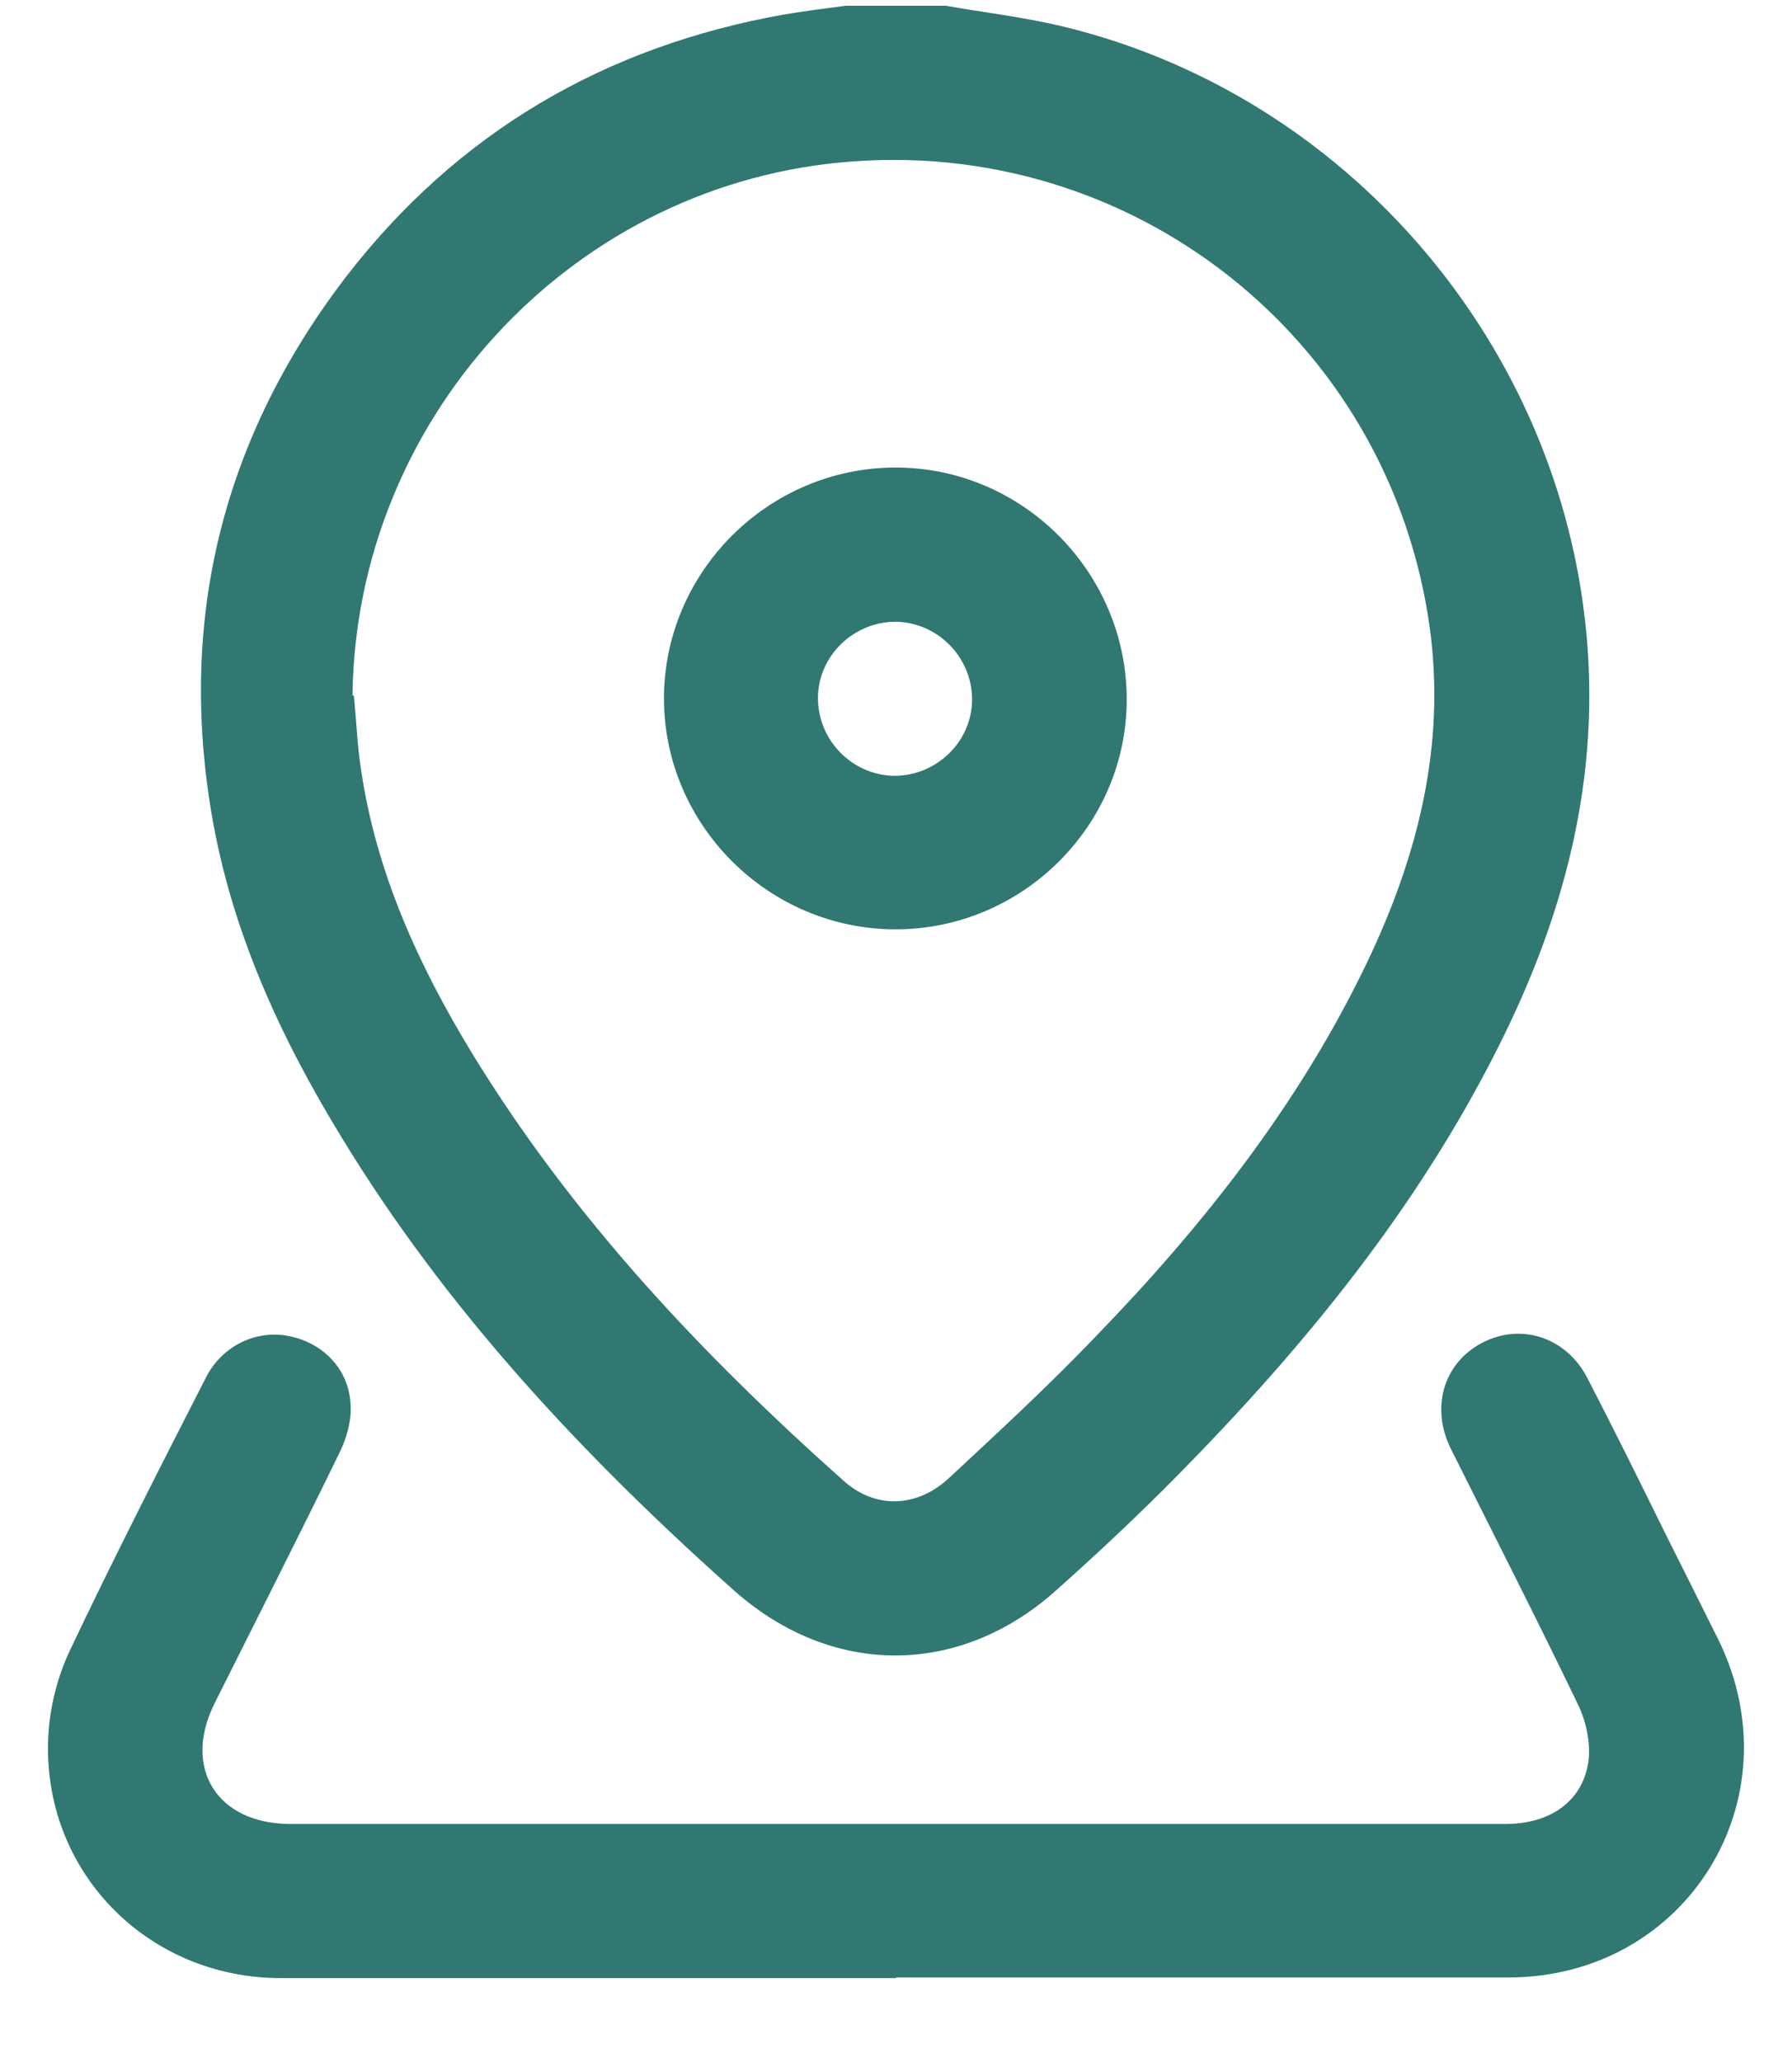
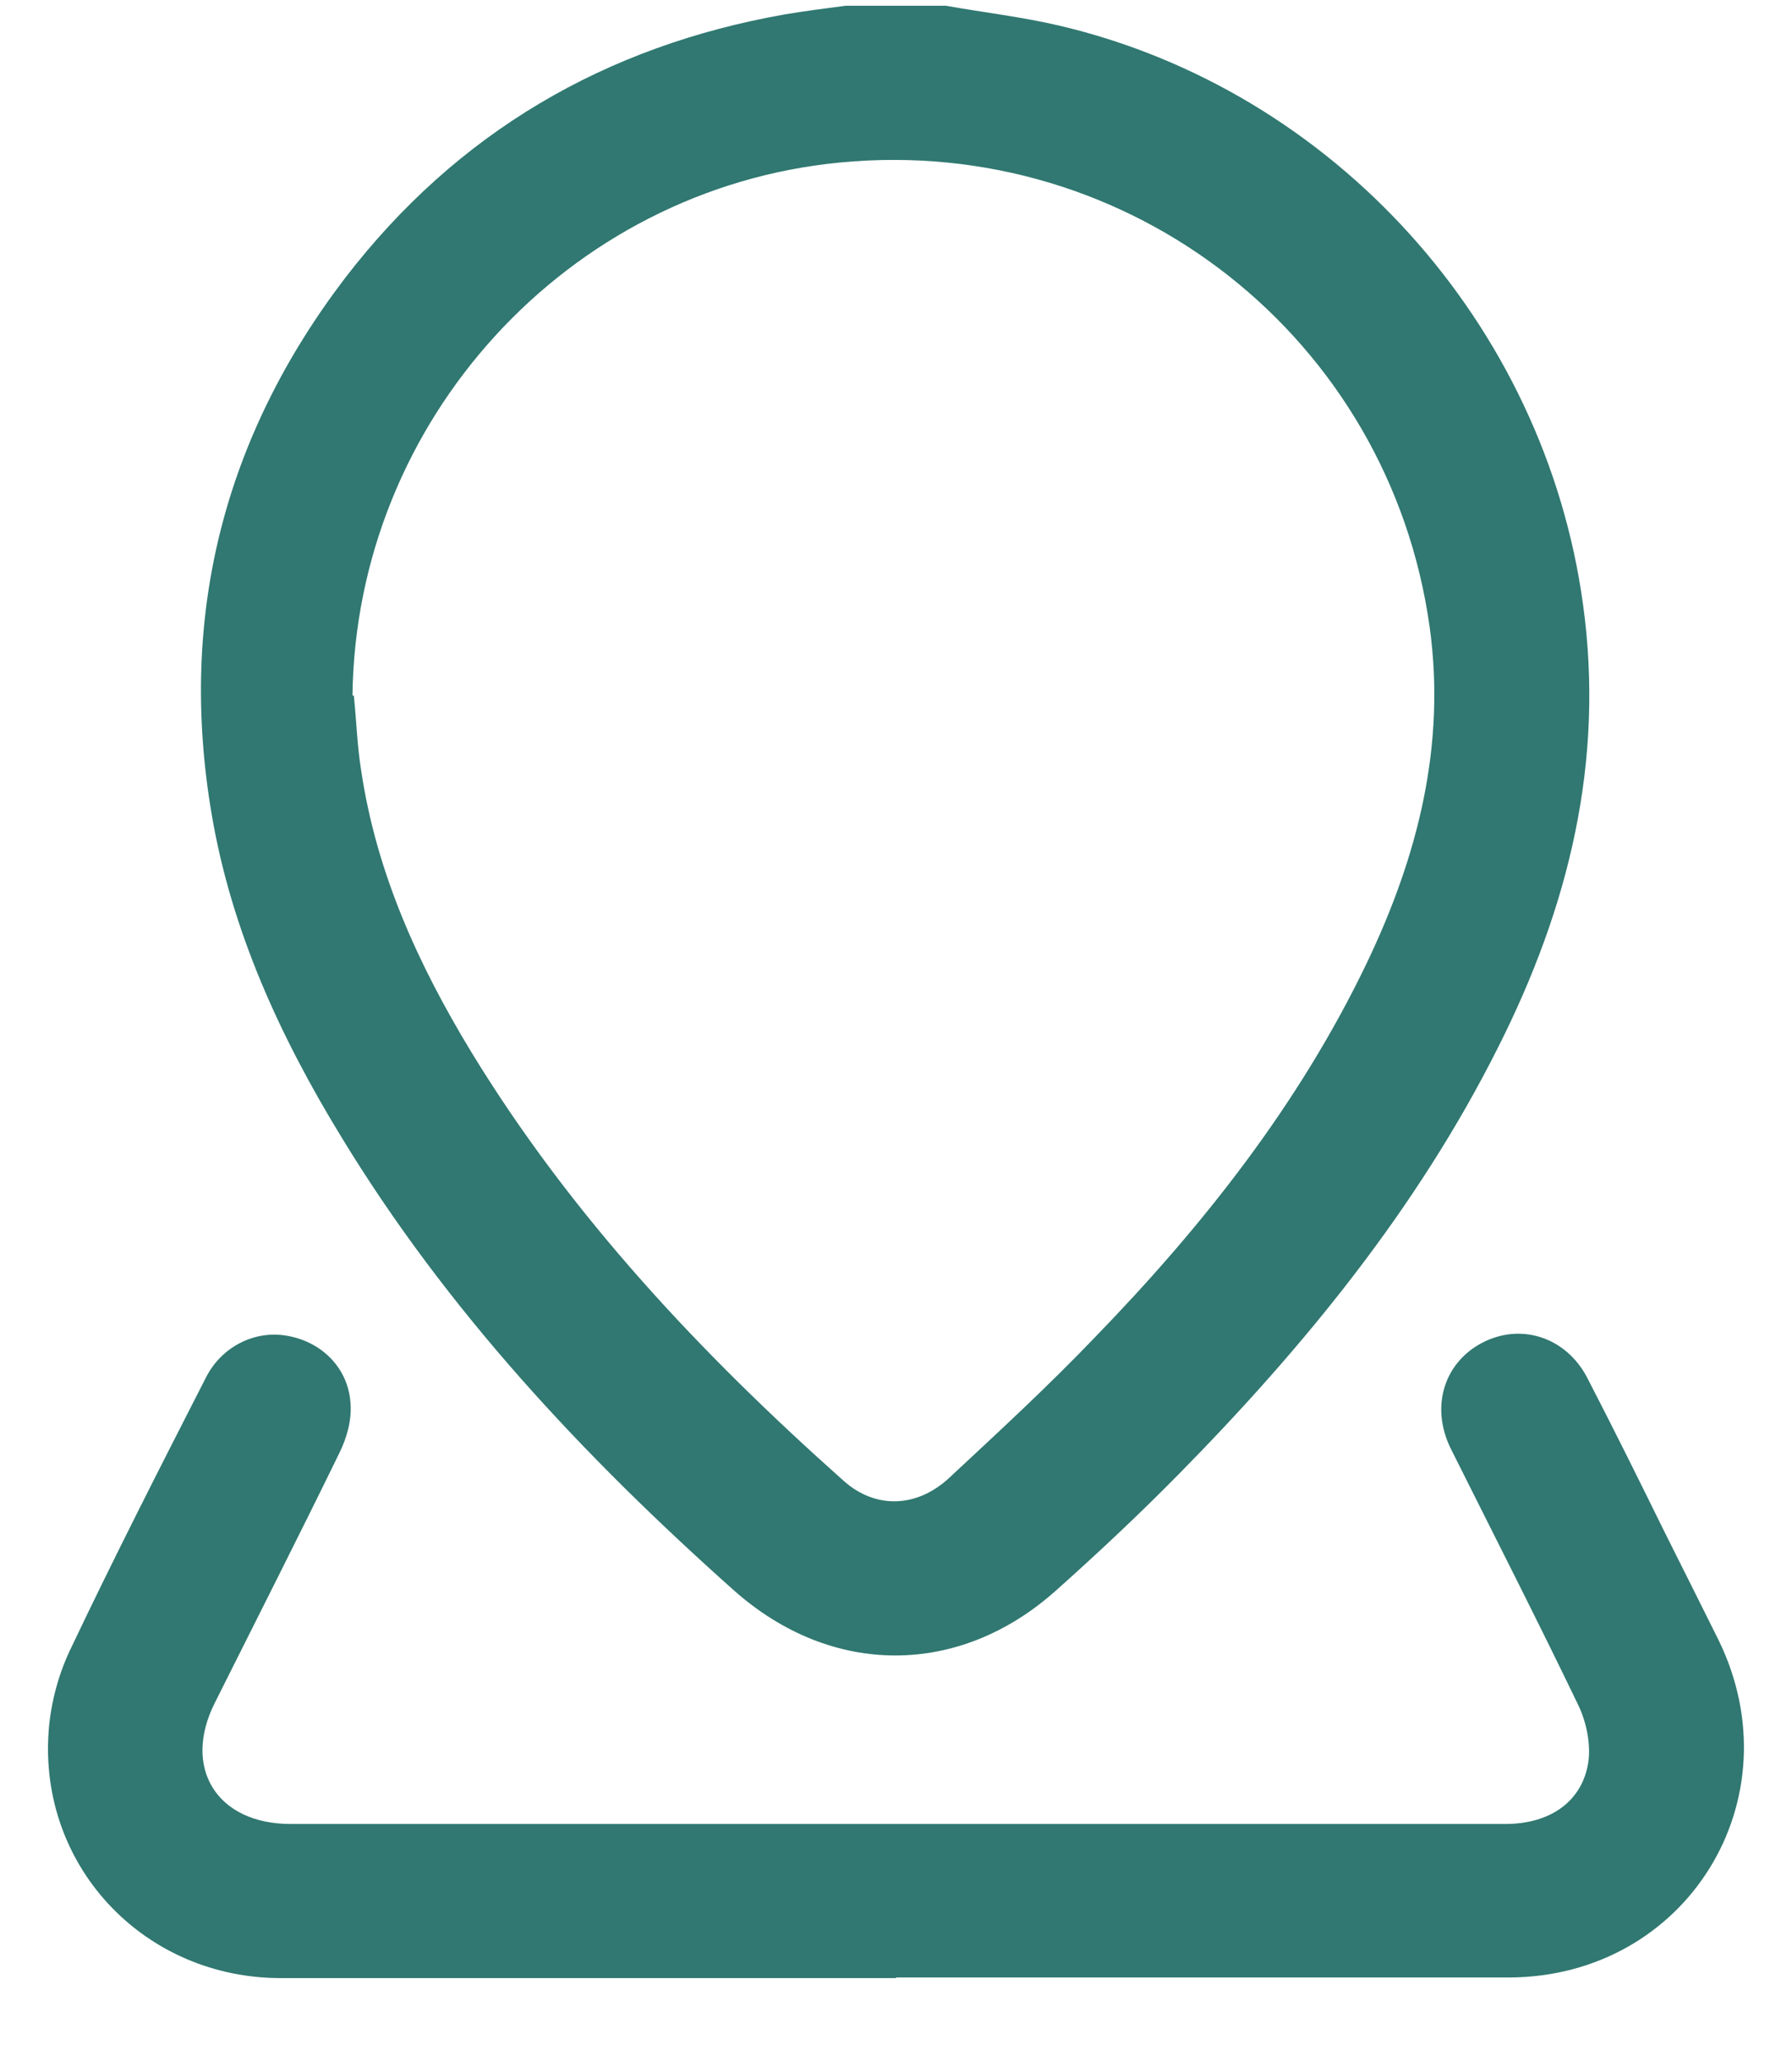
<svg xmlns="http://www.w3.org/2000/svg" width="20" height="23" viewBox="0 0 20 23" fill="none">
  <path d="M10.555 0.064C10.974 0.138 11.407 0.189 11.819 0.285C14.89 1.005 17.241 3.621 17.668 6.744C17.91 8.5 17.506 10.124 16.72 11.682C15.816 13.482 14.559 15.018 13.156 16.443C12.715 16.891 12.252 17.325 11.782 17.744C10.702 18.706 9.284 18.706 8.196 17.744C6.513 16.245 4.985 14.614 3.809 12.681C3.126 11.564 2.582 10.381 2.362 9.08C1.987 6.869 2.501 4.87 3.853 3.099C5.103 1.475 6.756 0.513 8.762 0.16C8.982 0.123 9.21 0.094 9.438 0.064C9.813 0.064 10.187 0.064 10.555 0.064ZM3.949 7.758C3.978 8.037 3.986 8.316 4.03 8.588C4.199 9.734 4.669 10.763 5.264 11.741C6.381 13.57 7.829 15.106 9.423 16.524C9.776 16.833 10.232 16.818 10.591 16.487C11.143 15.973 11.694 15.466 12.215 14.922C13.428 13.673 14.501 12.314 15.258 10.734C15.823 9.551 16.139 8.316 15.956 6.994C15.507 3.775 12.62 1.497 9.372 1.813C6.33 2.107 3.971 4.694 3.934 7.758H3.949Z" fill="#307871" />
  <path d="M9.996 22.064C7.711 22.064 5.419 22.064 3.133 22.064C1.634 22.064 0.466 20.859 0.539 19.375C0.554 19.044 0.642 18.699 0.782 18.405C1.267 17.384 1.781 16.377 2.296 15.37C2.472 15.018 2.847 14.834 3.207 14.9C3.589 14.966 3.89 15.26 3.912 15.657C3.927 15.841 3.868 16.046 3.787 16.208C3.332 17.141 2.861 18.067 2.398 18.993C2.031 19.72 2.421 20.345 3.243 20.345C7.763 20.345 12.282 20.345 16.801 20.345C17.3 20.345 17.66 20.095 17.727 19.654C17.756 19.449 17.704 19.206 17.616 19.022C17.153 18.06 16.668 17.112 16.191 16.157C15.956 15.679 16.125 15.172 16.58 14.959C17.006 14.761 17.484 14.93 17.712 15.363C18.013 15.944 18.3 16.524 18.586 17.105C18.785 17.501 18.983 17.898 19.181 18.295C20.048 20.073 18.821 22.05 16.845 22.057C14.567 22.057 12.282 22.057 10.004 22.057L9.996 22.064Z" fill="#307871" />
-   <path d="M7.41 7.795C7.41 6.376 8.578 5.215 9.996 5.215C11.415 5.215 12.575 6.384 12.575 7.802C12.575 9.213 11.407 10.366 9.996 10.366C8.578 10.366 7.41 9.205 7.41 7.787V7.795ZM9.982 8.654C10.452 8.654 10.849 8.272 10.849 7.802C10.849 7.332 10.467 6.942 9.996 6.935C9.526 6.935 9.129 7.317 9.129 7.787C9.129 8.258 9.511 8.647 9.982 8.654Z" fill="#307871" />
</svg>